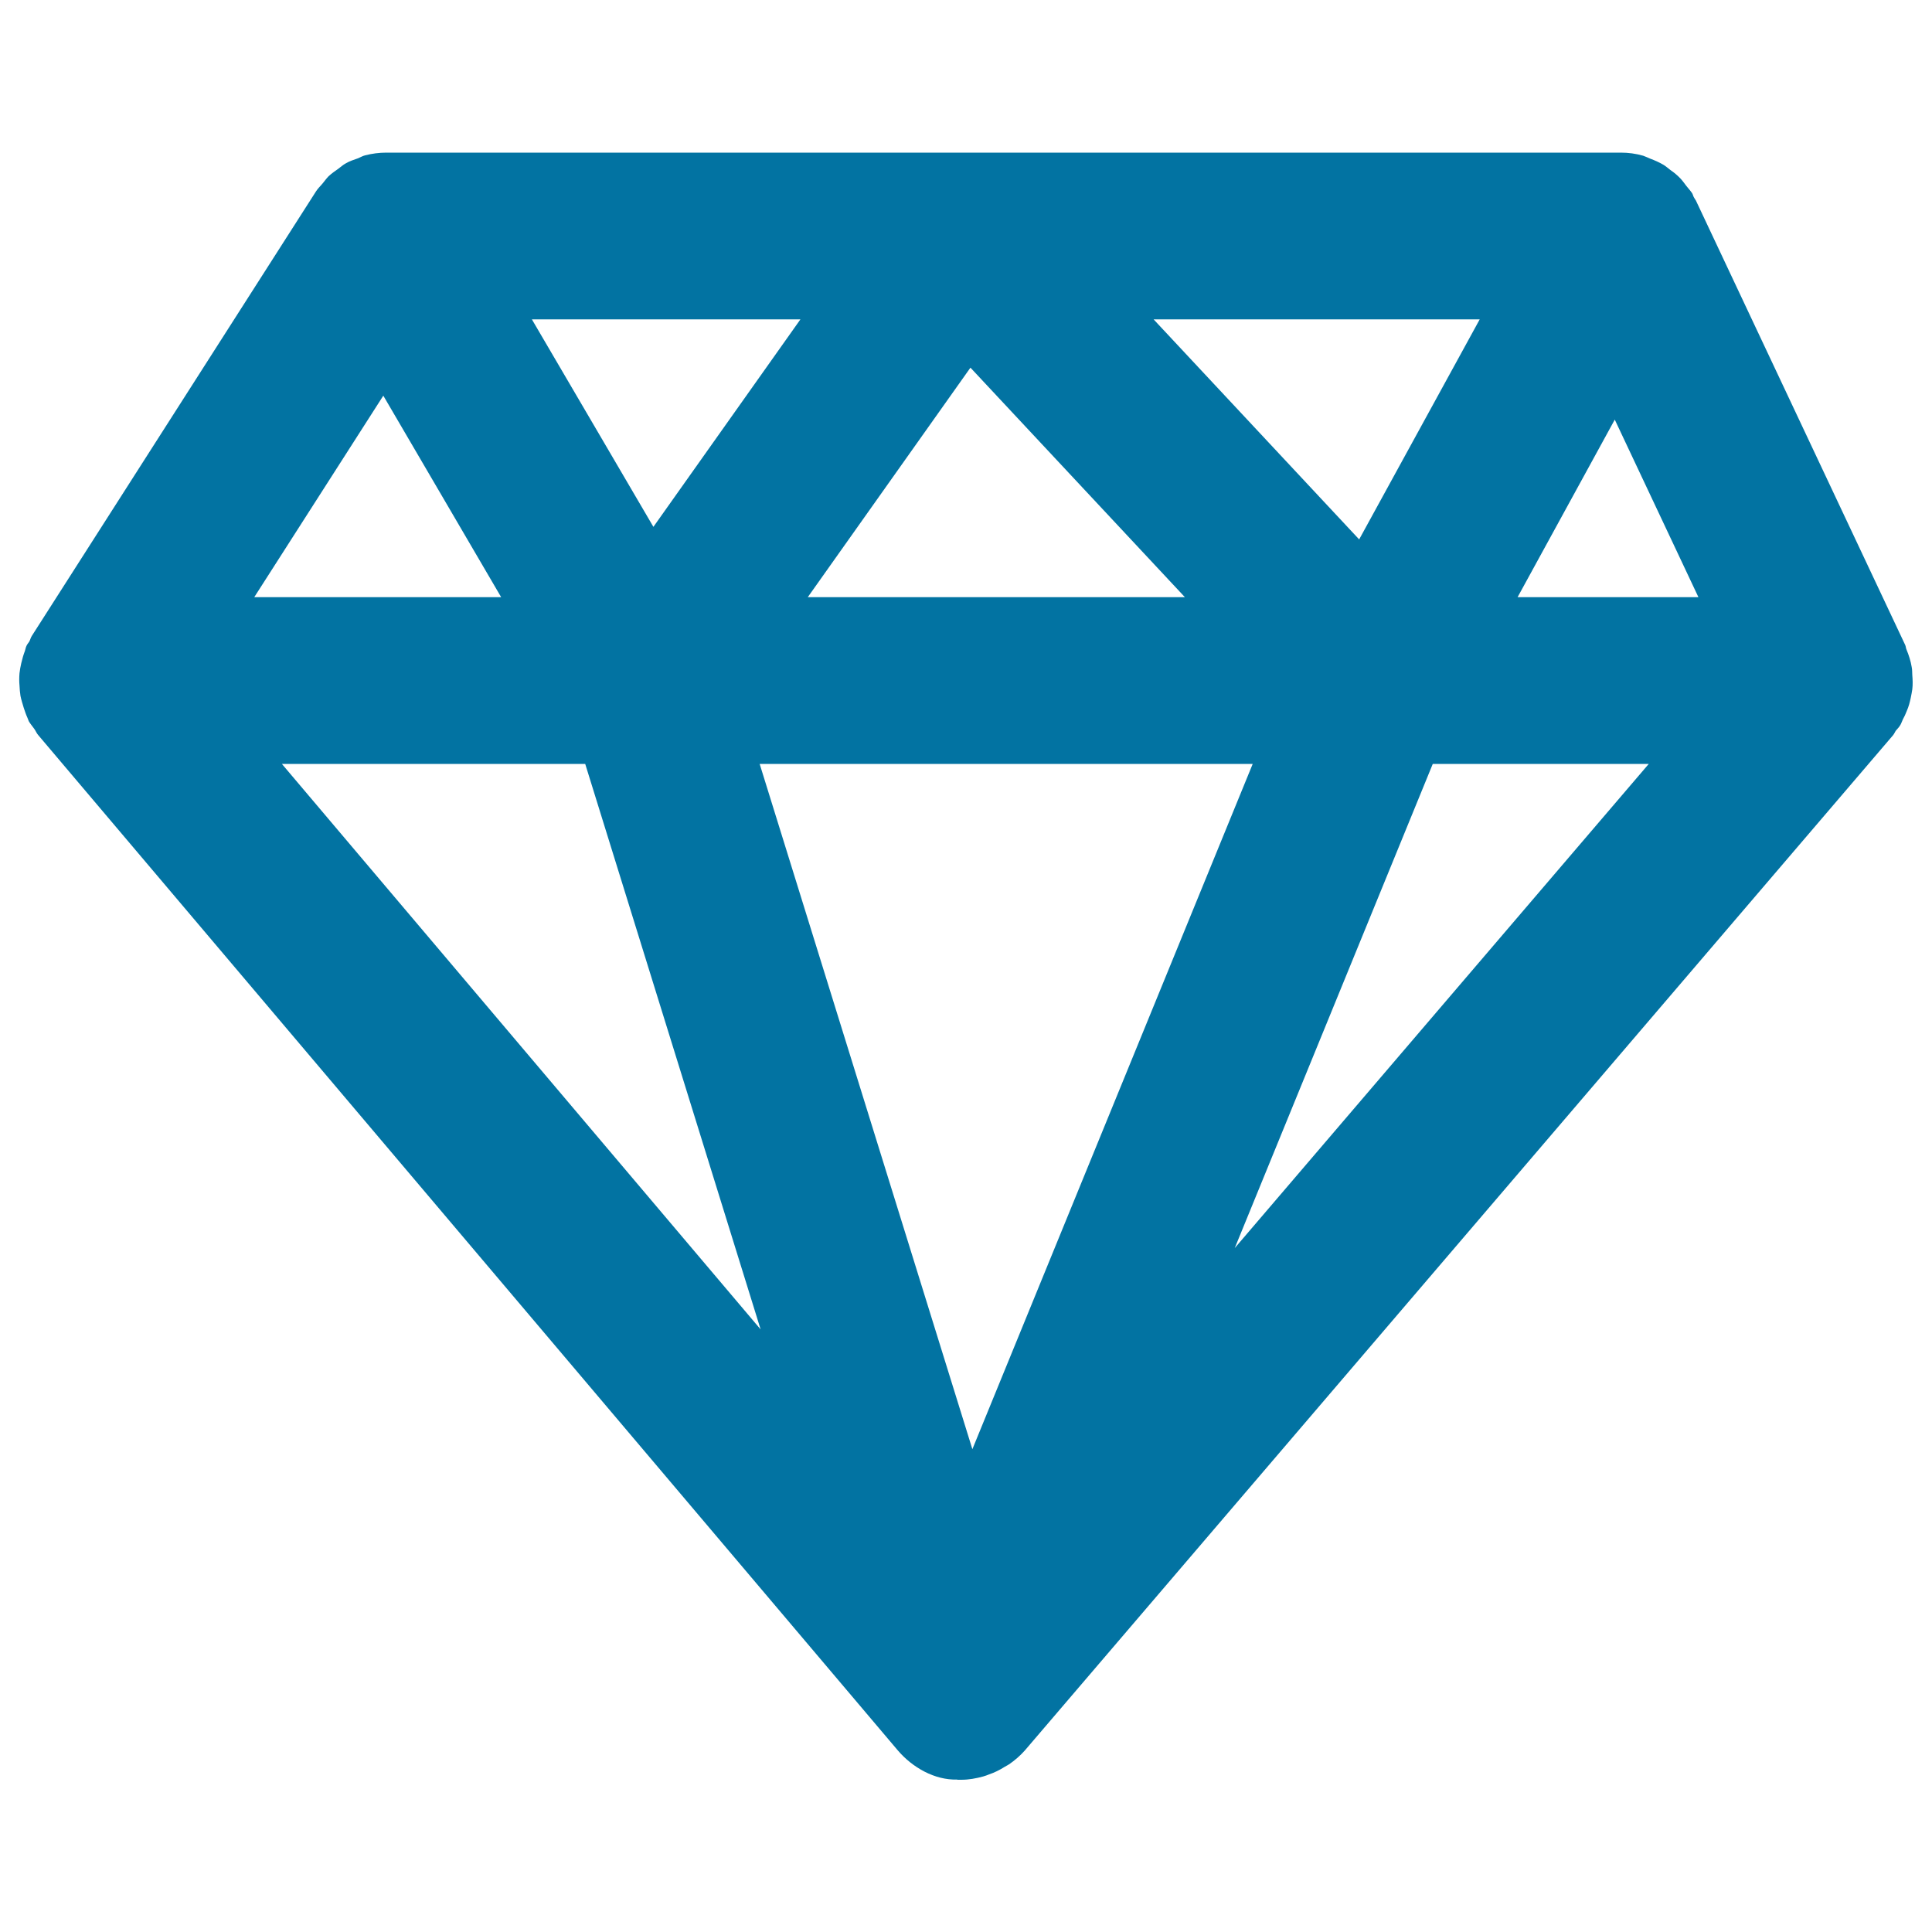
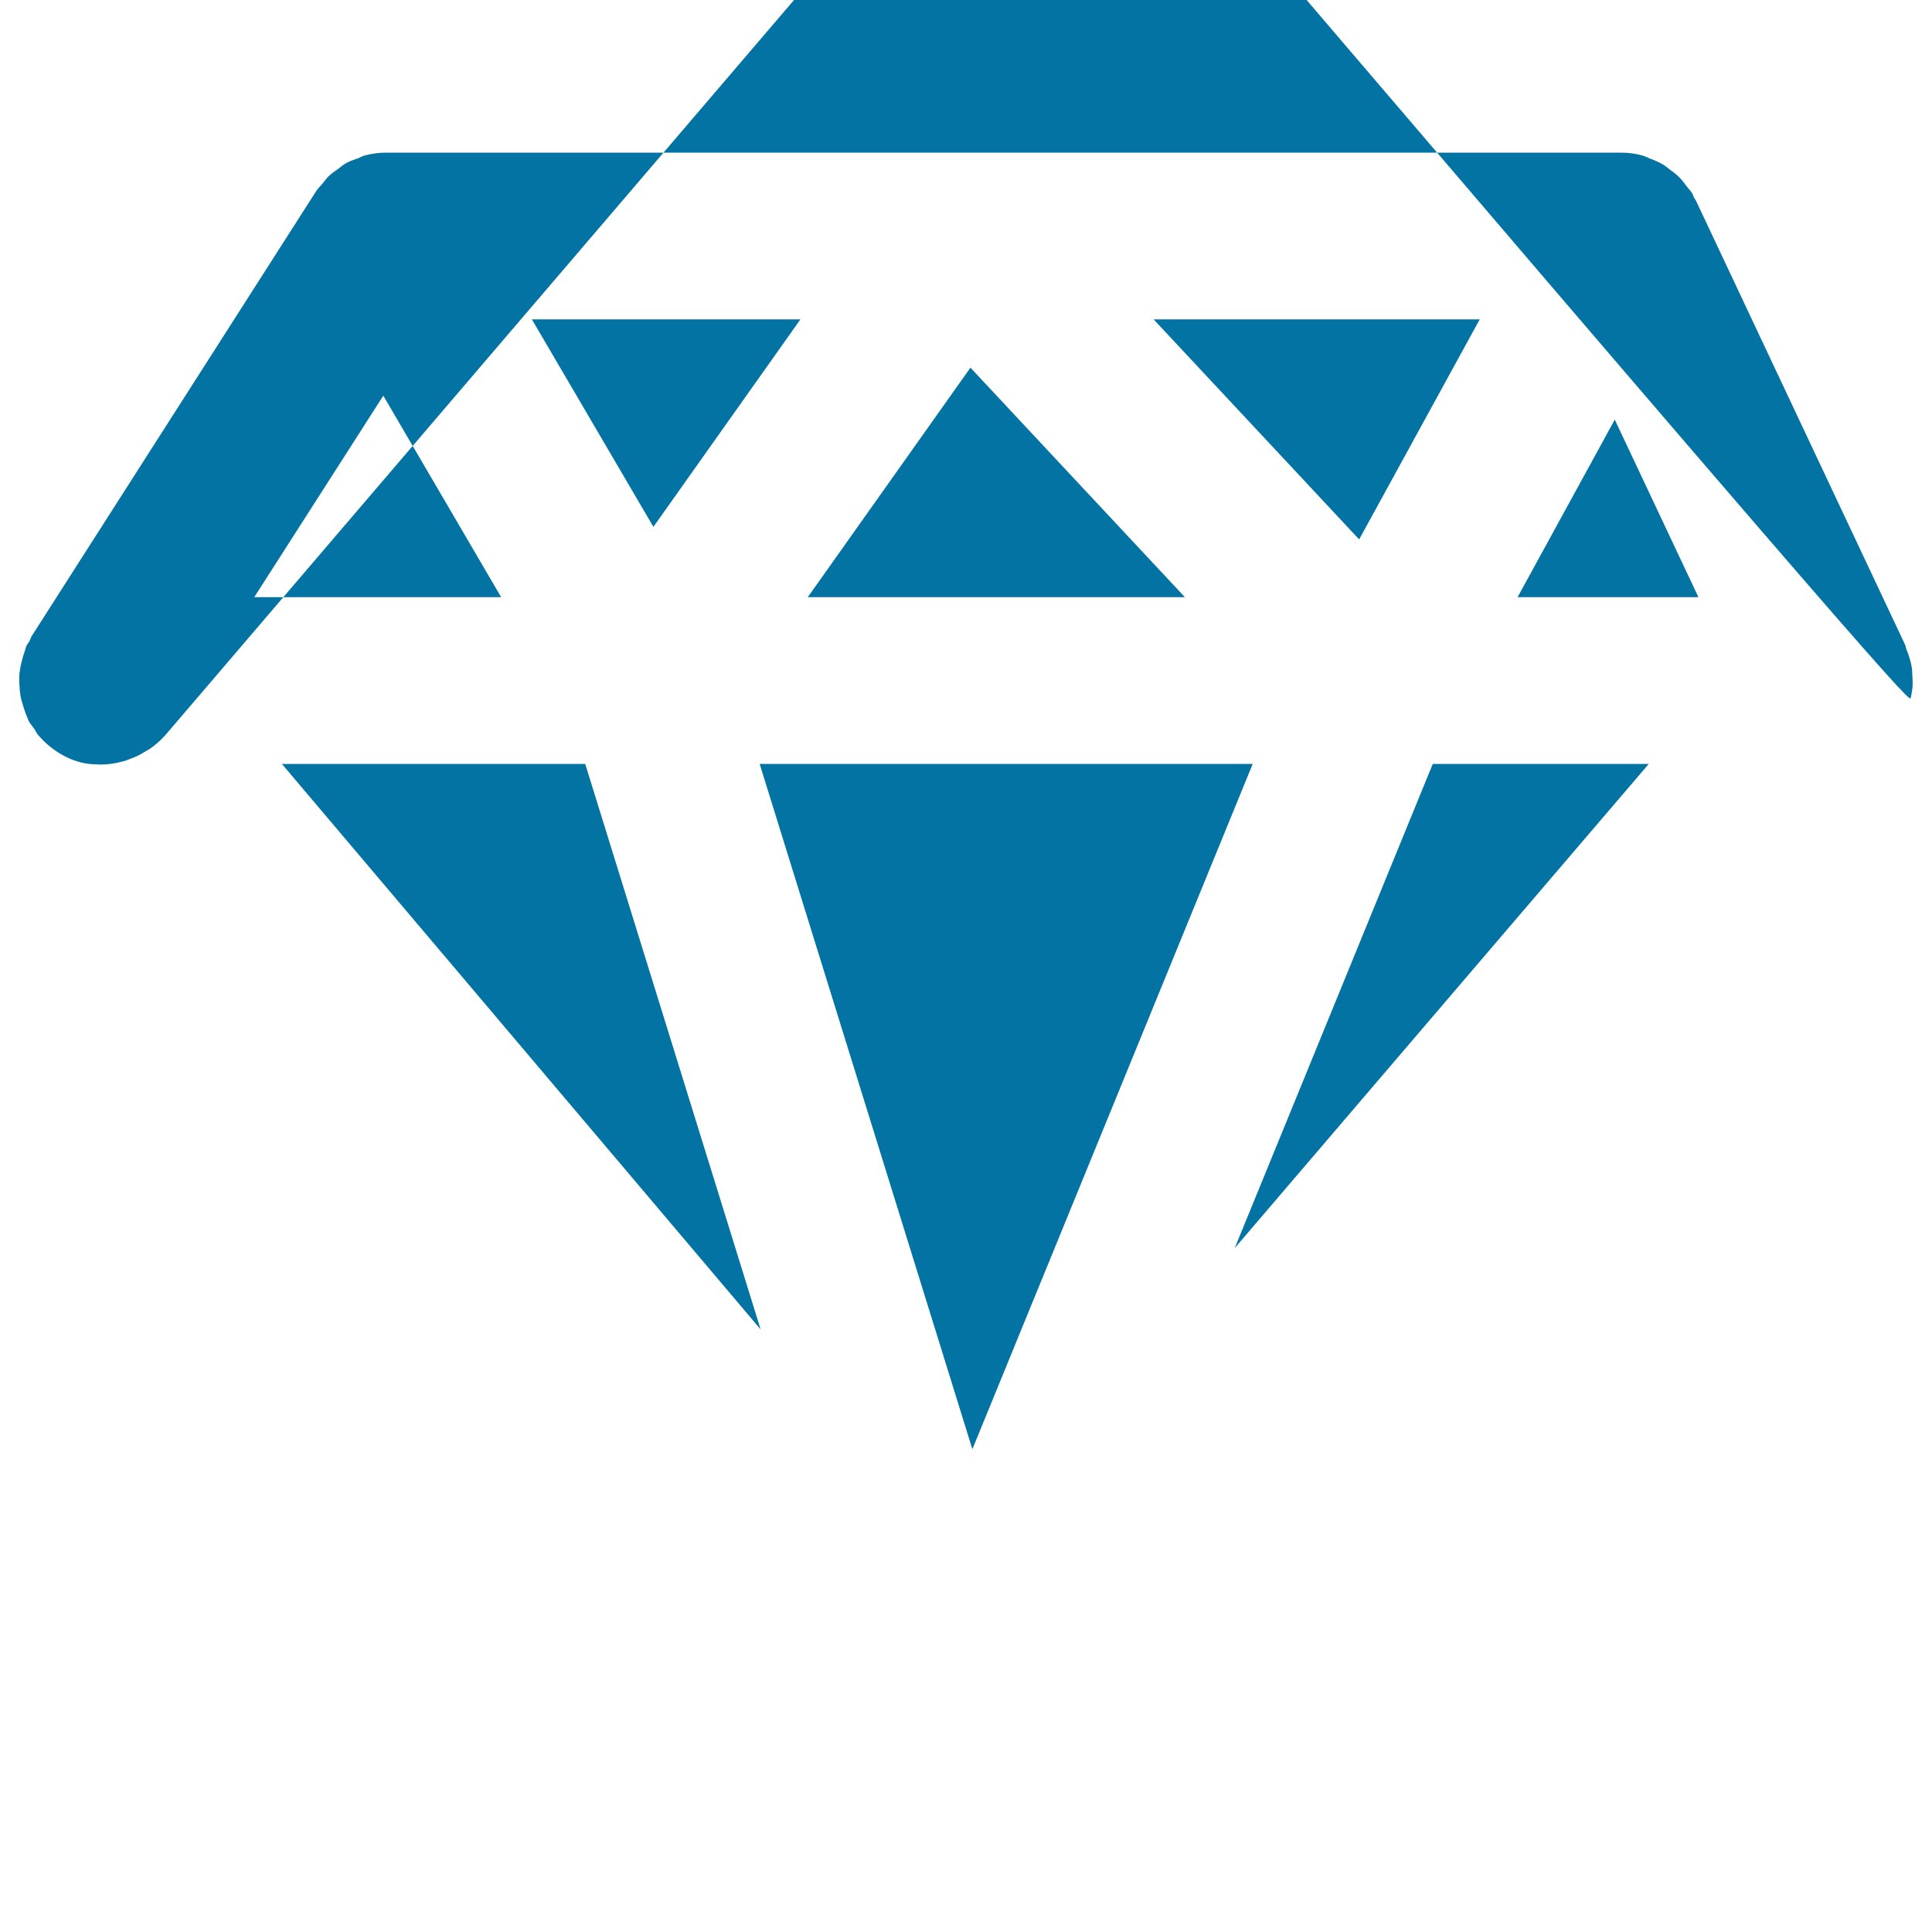
<svg xmlns="http://www.w3.org/2000/svg" viewBox="0 0 1000 1000" style="fill:#0273a2">
  <title>Gemstone SVG icon</title>
  <g>
-     <path d="M989,361.2c0.3-1.5,0.6-3,0.8-4.4c0.3-2.5,0.2-4.9,0-7.4c-0.1-1.4,0-2.7-0.3-4.1c-0.5-3.1-1.5-6.2-2.7-9.1c-0.3-0.6-0.3-1.3-0.5-1.9c0-0.1-0.1-0.1-0.1-0.2c0,0,0-0.1,0-0.1L877.8,103.8c-0.3-0.5-0.7-1-1-1.6c-0.4-0.6-0.5-1.4-0.9-2.1c-0.9-1.4-2-2.5-3-3.8c-1-1.3-1.9-2.6-3-3.8c-1.6-1.7-3.4-3.2-5.3-4.5c-1.2-0.9-2.4-2-3.6-2.7c-2.2-1.3-4.5-2.3-6.9-3.2c-1.2-0.5-2.4-1.1-3.6-1.5c-3.8-1.1-7.7-1.6-11.6-1.6H497.7H200c-3.8,0-7.5,0.5-11,1.4c-1.3,0.3-2.4,1-3.6,1.5c-2.3,0.8-4.5,1.5-6.5,2.7c-1.3,0.7-2.4,1.7-3.6,2.6c-1.8,1.3-3.6,2.5-5.2,4c-1.1,1.1-2,2.4-3,3.6c-1.1,1.4-2.5,2.6-3.5,4.2L16.5,329.1c-0.6,0.9-0.8,1.9-1.3,2.9c-0.5,0.8-1.1,1.4-1.5,2.3c-0.4,0.8-0.5,1.7-0.8,2.6c-0.8,2.1-1.4,4.2-1.9,6.4c-0.4,1.7-0.7,3.4-0.9,5.1c-0.2,2.2-0.2,4.3,0,6.5c0.1,1.8,0.2,3.5,0.5,5.3c0.4,2.1,1.1,4.1,1.7,6.2c0.6,1.7,1.1,3.4,1.9,5.1c0.3,0.6,0.4,1.2,0.7,1.8c0.8,1.4,1.9,2.6,2.8,3.9c0.8,1.1,1.2,2.3,2.1,3.3l444.9,525.5c7.7,9,19.2,15.4,30.6,15.1c0.1,0,0.3,0.1,0.4,0.1c0.6,0,1.3,0,1.9,0l0,0l0,0h0c0,0,0,0,0,0c3.9,0,7.6-0.7,11.3-1.7c1.1-0.3,2.1-0.7,3.1-1.1c2.7-0.9,5.3-2.2,7.7-3.7c0.9-0.5,1.7-1,2.6-1.5c2.9-2,5.7-4.4,8.1-7.1l449.4-525.5c0.6-0.7,0.9-1.5,1.4-2.3c0.7-0.9,1.6-1.7,2.2-2.7c0.7-1,1-2.2,1.5-3.2c0.8-1.4,1.4-2.8,2-4.3C988,365.6,988.5,363.5,989,361.2z M393.2,395.4h255.2L503.3,750.1L393.2,395.4z M418.1,309.1l84.2-118.8l111,118.8H418.1z M879.1,309.1h-93.6l50.3-91.9L879.1,309.1z M765.9,165.3l-62.4,113.9L597.1,165.3H765.9z M414.3,165.3l-76.1,107.4l-62.9-107.4H414.3z M198.4,204.8l61,104.3H131.6L198.4,204.8z M302.9,395.4l90.8,292.7L145.9,395.4H302.9z M639.1,646l102.5-250.6h111.8L639.1,646z" />
+     <path d="M989,361.2c0.3-1.5,0.6-3,0.8-4.4c0.3-2.5,0.2-4.9,0-7.4c-0.1-1.4,0-2.7-0.3-4.1c-0.5-3.1-1.5-6.2-2.7-9.1c-0.3-0.6-0.3-1.3-0.5-1.9c0-0.1-0.1-0.1-0.1-0.2c0,0,0-0.1,0-0.1L877.8,103.8c-0.3-0.5-0.7-1-1-1.6c-0.4-0.6-0.5-1.4-0.9-2.1c-0.9-1.4-2-2.5-3-3.8c-1-1.3-1.9-2.6-3-3.8c-1.6-1.7-3.4-3.2-5.3-4.5c-1.2-0.9-2.4-2-3.6-2.7c-2.2-1.3-4.5-2.3-6.9-3.2c-1.2-0.5-2.4-1.1-3.6-1.5c-3.8-1.1-7.7-1.6-11.6-1.6H497.7H200c-3.8,0-7.5,0.5-11,1.4c-1.3,0.3-2.4,1-3.6,1.5c-2.3,0.8-4.5,1.5-6.5,2.7c-1.3,0.7-2.4,1.7-3.6,2.6c-1.8,1.3-3.6,2.5-5.2,4c-1.1,1.1-2,2.4-3,3.6c-1.1,1.4-2.5,2.6-3.5,4.2L16.5,329.1c-0.6,0.9-0.8,1.9-1.3,2.9c-0.5,0.8-1.1,1.4-1.5,2.3c-0.4,0.8-0.5,1.7-0.8,2.6c-0.8,2.1-1.4,4.2-1.9,6.4c-0.4,1.7-0.7,3.4-0.9,5.1c-0.2,2.2-0.2,4.3,0,6.5c0.1,1.8,0.2,3.5,0.5,5.3c0.4,2.1,1.1,4.1,1.7,6.2c0.6,1.7,1.1,3.4,1.9,5.1c0.3,0.6,0.4,1.2,0.7,1.8c0.8,1.4,1.9,2.6,2.8,3.9c0.8,1.1,1.2,2.3,2.1,3.3c7.7,9,19.2,15.4,30.6,15.1c0.1,0,0.3,0.1,0.4,0.1c0.6,0,1.3,0,1.9,0l0,0l0,0h0c0,0,0,0,0,0c3.9,0,7.6-0.7,11.3-1.7c1.1-0.3,2.1-0.7,3.1-1.1c2.7-0.9,5.3-2.2,7.7-3.7c0.9-0.5,1.7-1,2.6-1.5c2.9-2,5.7-4.4,8.1-7.1l449.4-525.5c0.6-0.7,0.9-1.5,1.4-2.3c0.7-0.9,1.6-1.7,2.2-2.7c0.7-1,1-2.2,1.5-3.2c0.8-1.4,1.4-2.8,2-4.3C988,365.6,988.5,363.5,989,361.2z M393.2,395.4h255.2L503.3,750.1L393.2,395.4z M418.1,309.1l84.2-118.8l111,118.8H418.1z M879.1,309.1h-93.6l50.3-91.9L879.1,309.1z M765.9,165.3l-62.4,113.9L597.1,165.3H765.9z M414.3,165.3l-76.1,107.4l-62.9-107.4H414.3z M198.4,204.8l61,104.3H131.6L198.4,204.8z M302.9,395.4l90.8,292.7L145.9,395.4H302.9z M639.1,646l102.5-250.6h111.8L639.1,646z" />
  </g>
</svg>